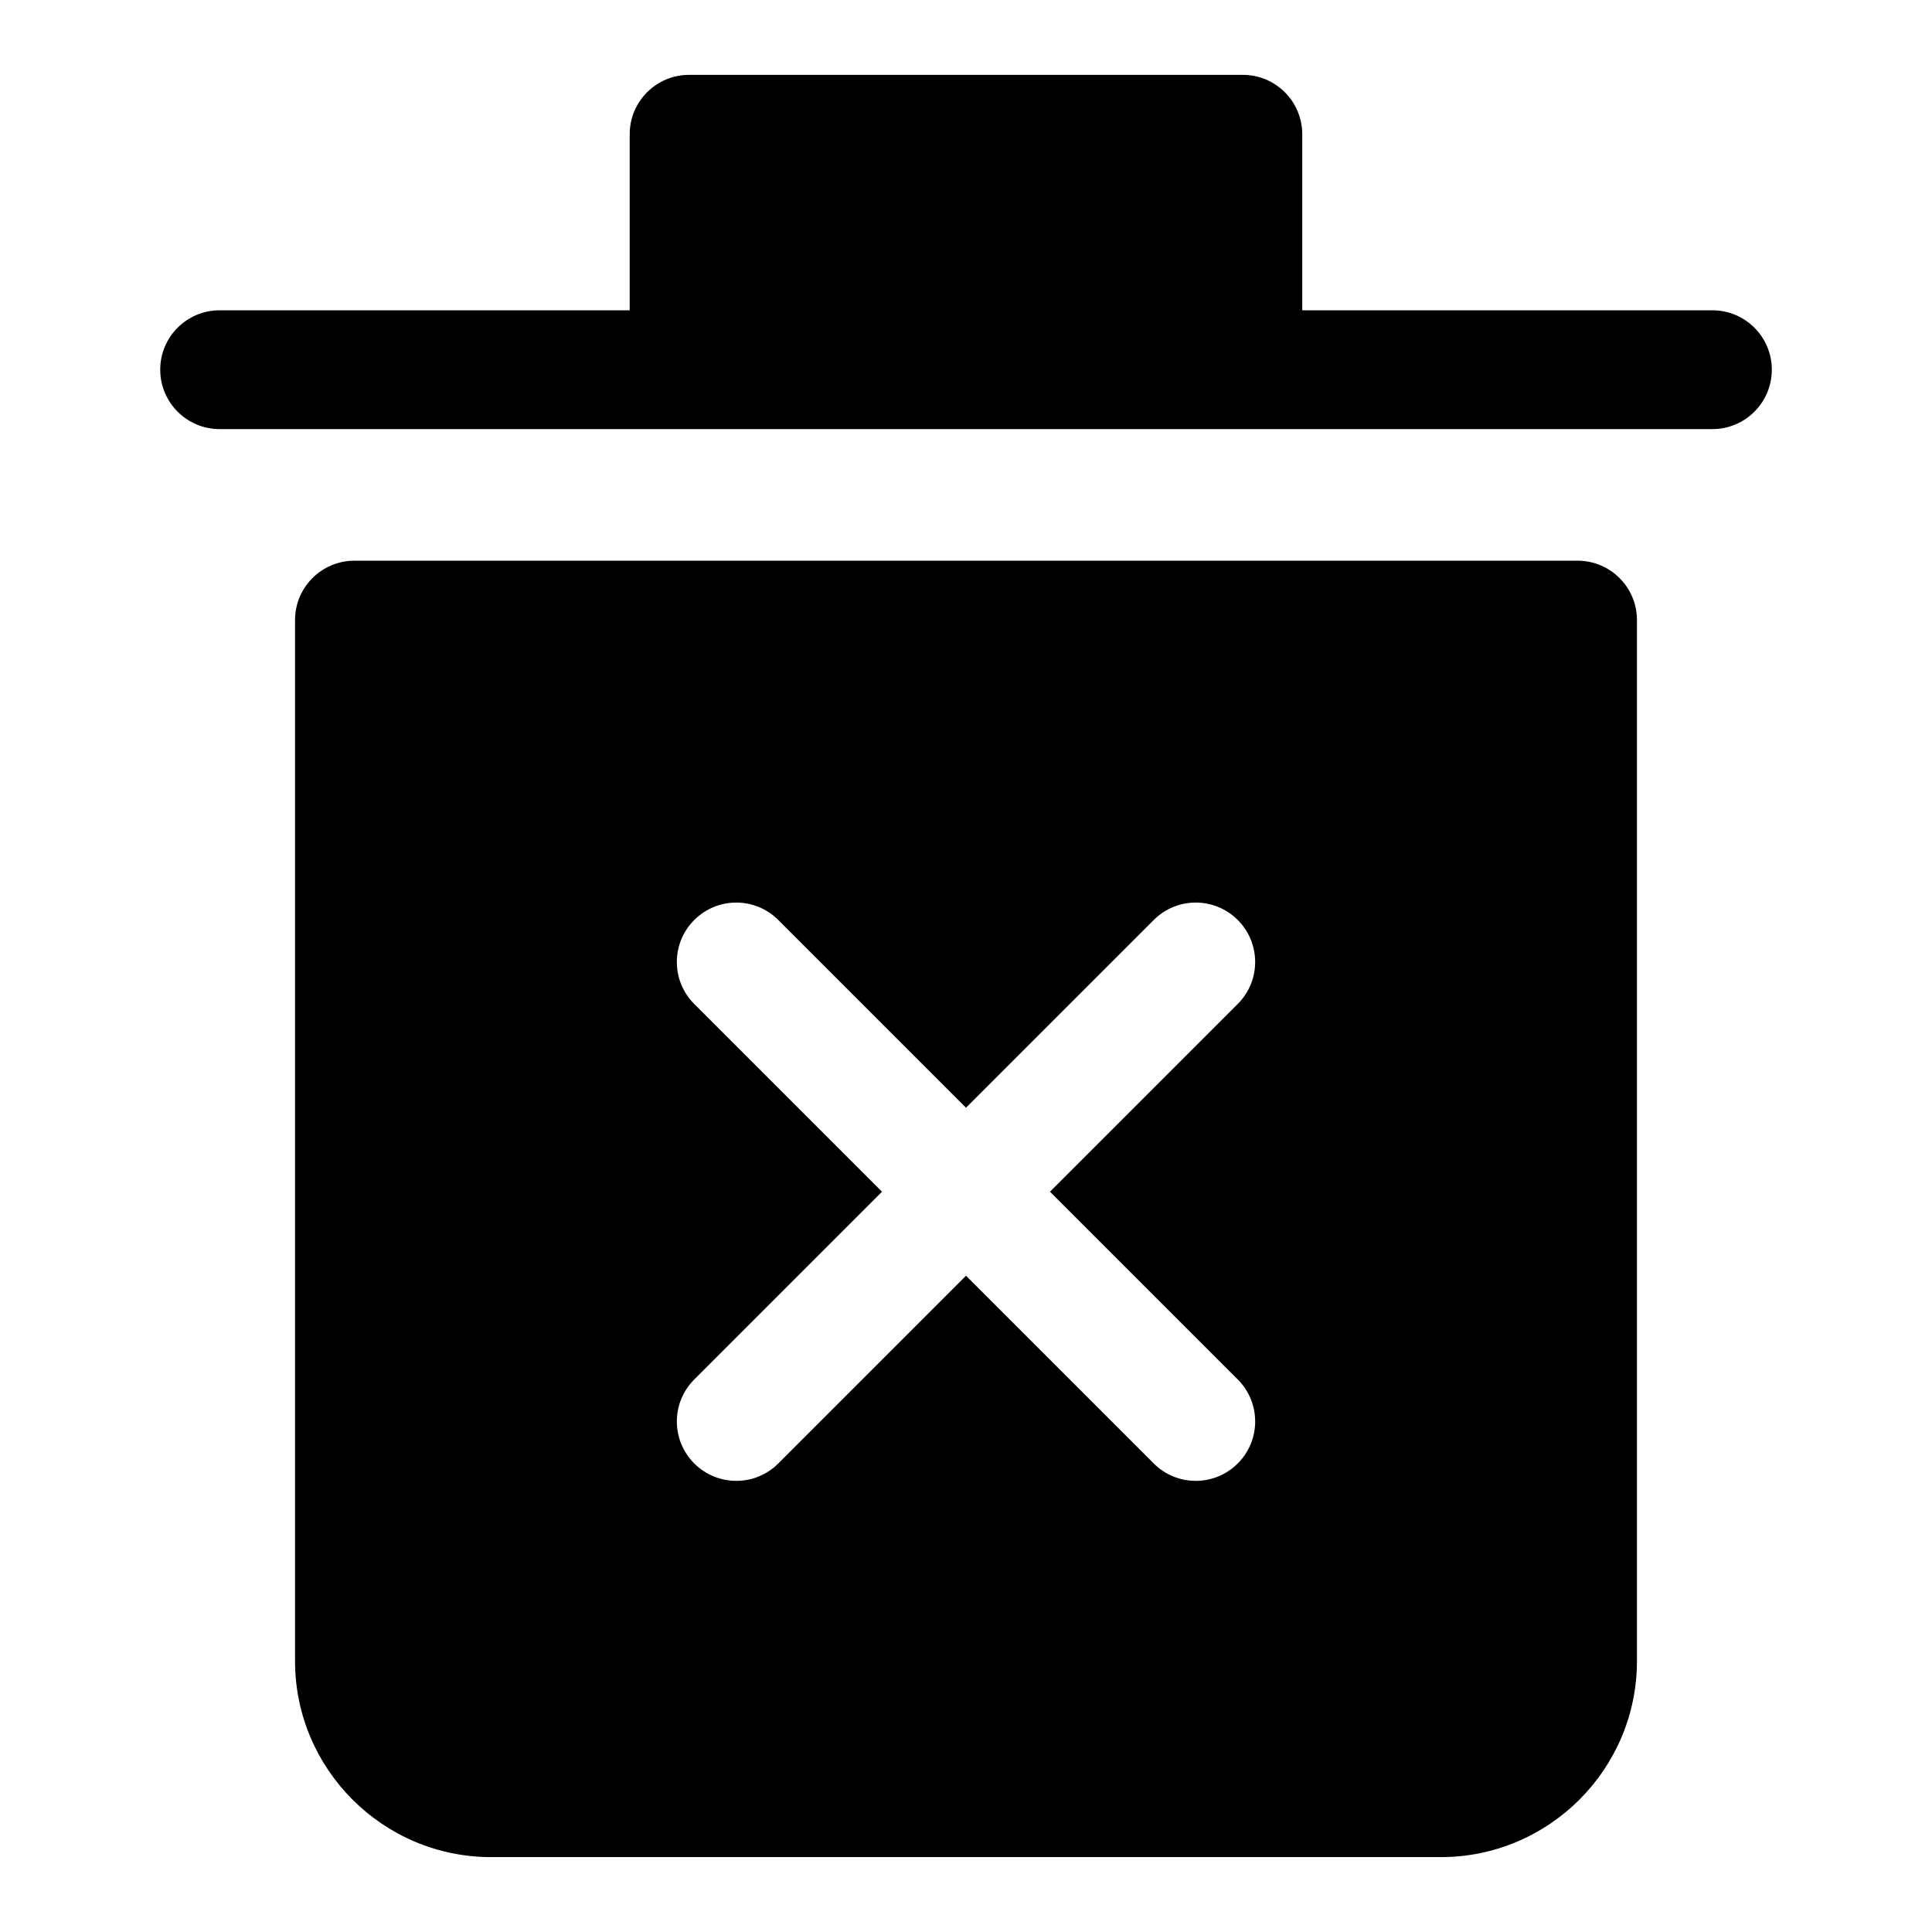
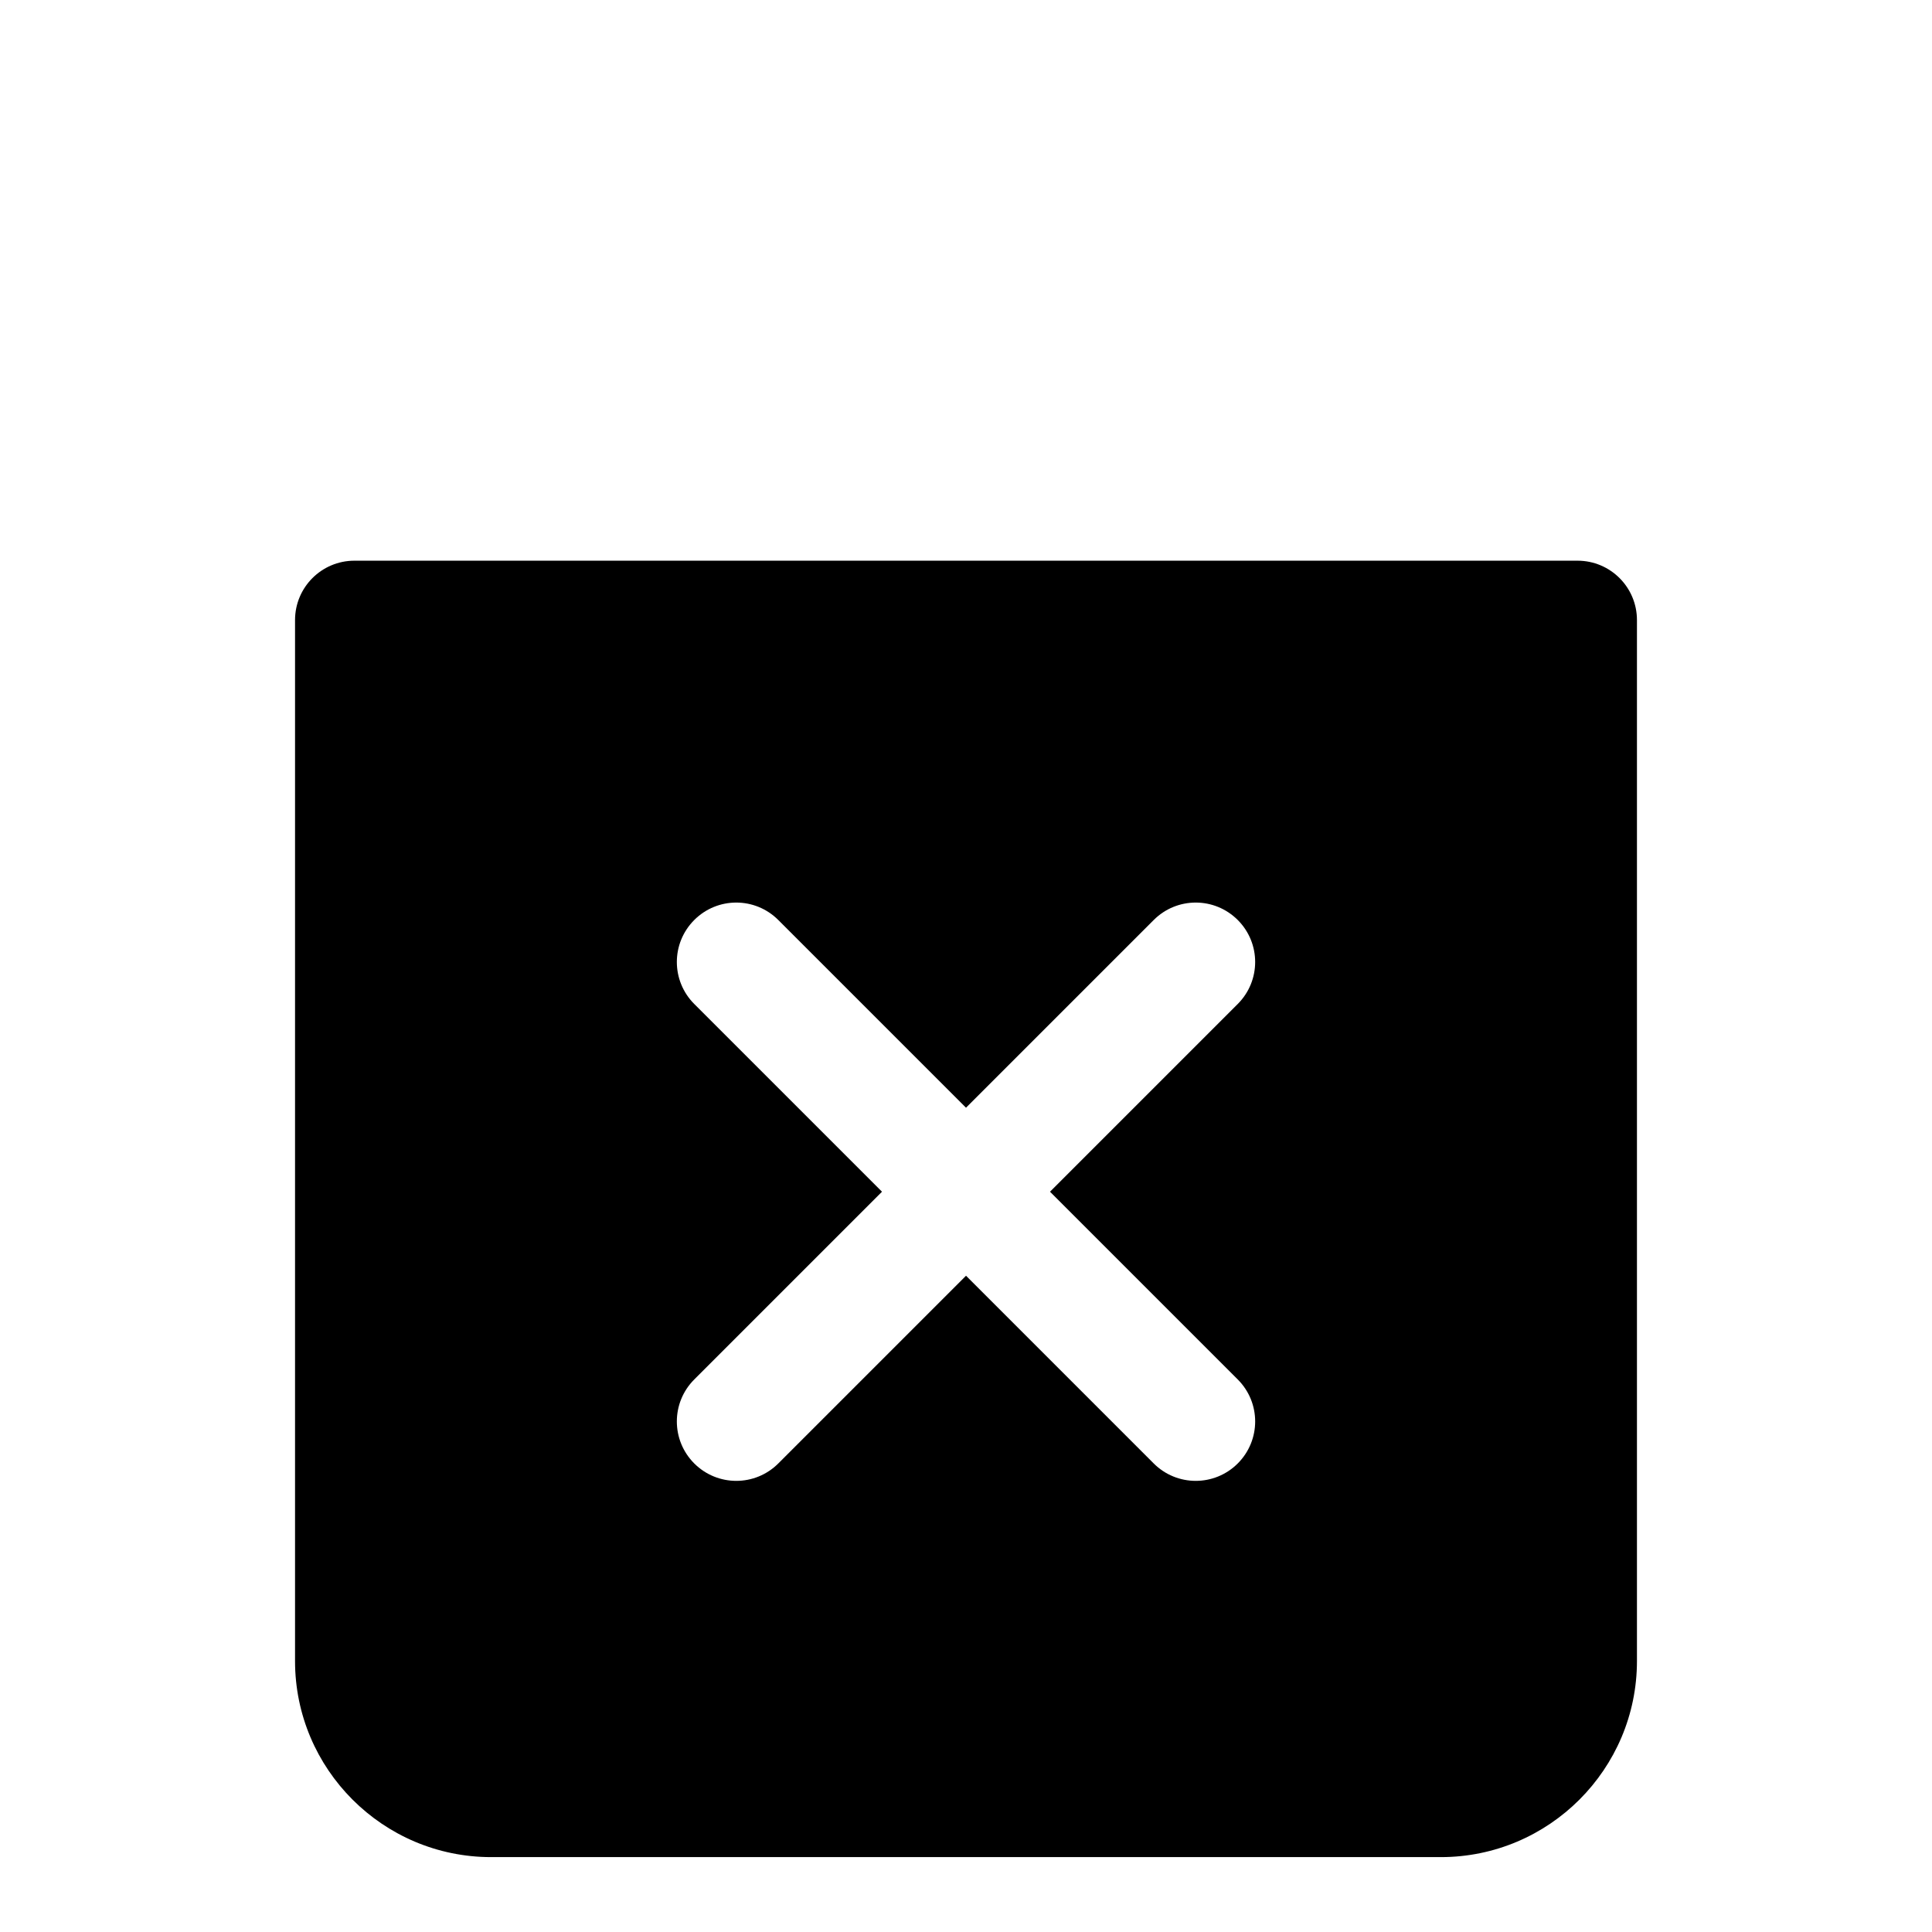
<svg xmlns="http://www.w3.org/2000/svg" fill="#000000" width="800px" height="800px" version="1.1" viewBox="144 144 512 512">
  <g>
    <path d="m562.07 292.59h-324.14c-8.691 0-15.742 7.039-15.742 15.742v275.85c-0.004 28.672 23.316 51.973 51.969 51.973h251.68c28.652 0 51.973-23.301 51.973-51.973v-275.85c0-8.707-7.055-15.742-15.746-15.742zm-90.055 216.98c6.156 6.156 6.156 16.105 0 22.262-3.07 3.07-7.102 4.613-11.133 4.613s-8.062-1.543-11.133-4.613l-49.746-49.75-49.75 49.75c-3.07 3.07-7.102 4.613-11.133 4.613s-8.062-1.543-11.133-4.613c-6.156-6.156-6.156-16.105 0-22.262l49.75-49.75-49.75-49.75c-6.156-6.156-6.156-16.105 0-22.262s16.105-6.156 22.262 0l49.75 49.75 49.75-49.75c6.156-6.156 16.105-6.156 22.262 0s6.156 16.105 0 22.262l-49.75 49.75z" />
-     <path d="m597.79 226.23h-108.68v-46.648c0-8.707-7.055-15.742-15.742-15.742h-146.75c-8.691 0-15.742 7.039-15.742 15.742v46.648h-108.67c-8.691 0-15.742 7.039-15.742 15.742 0 8.707 7.055 15.742 15.742 15.742h395.6c8.691 0 15.742-7.039 15.742-15.742s-7.055-15.742-15.762-15.742z" />
  </g>
</svg>